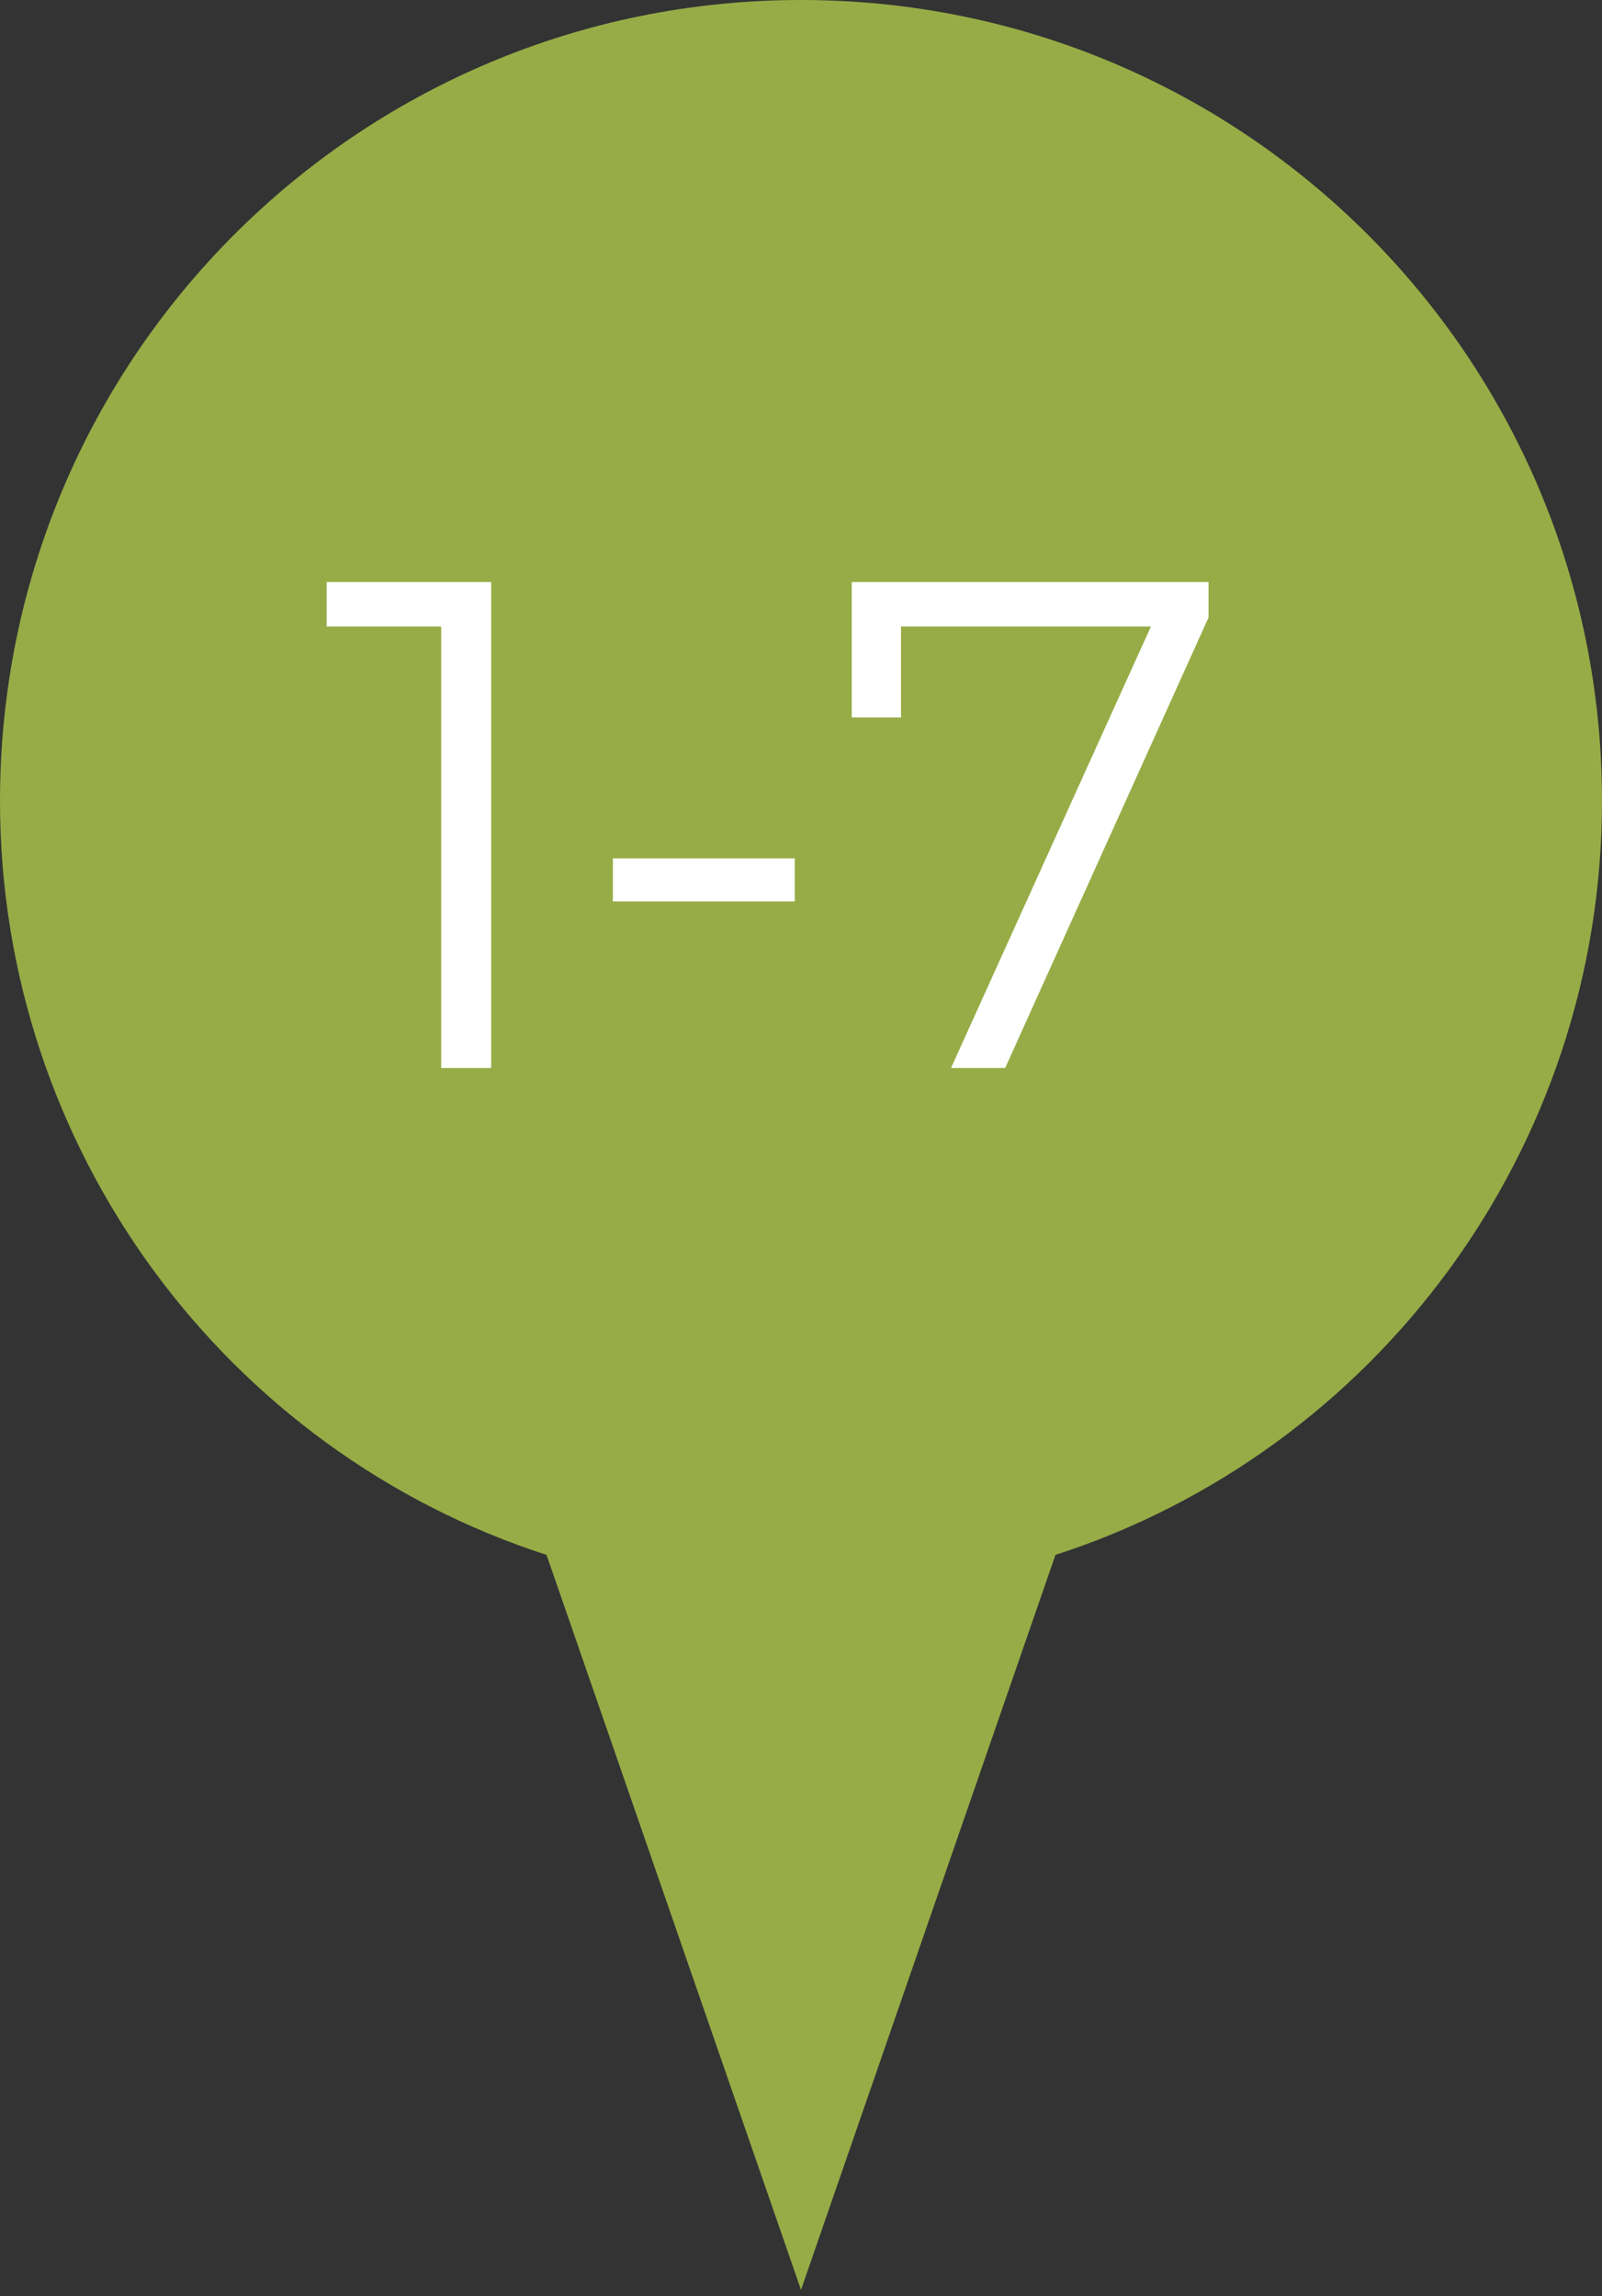
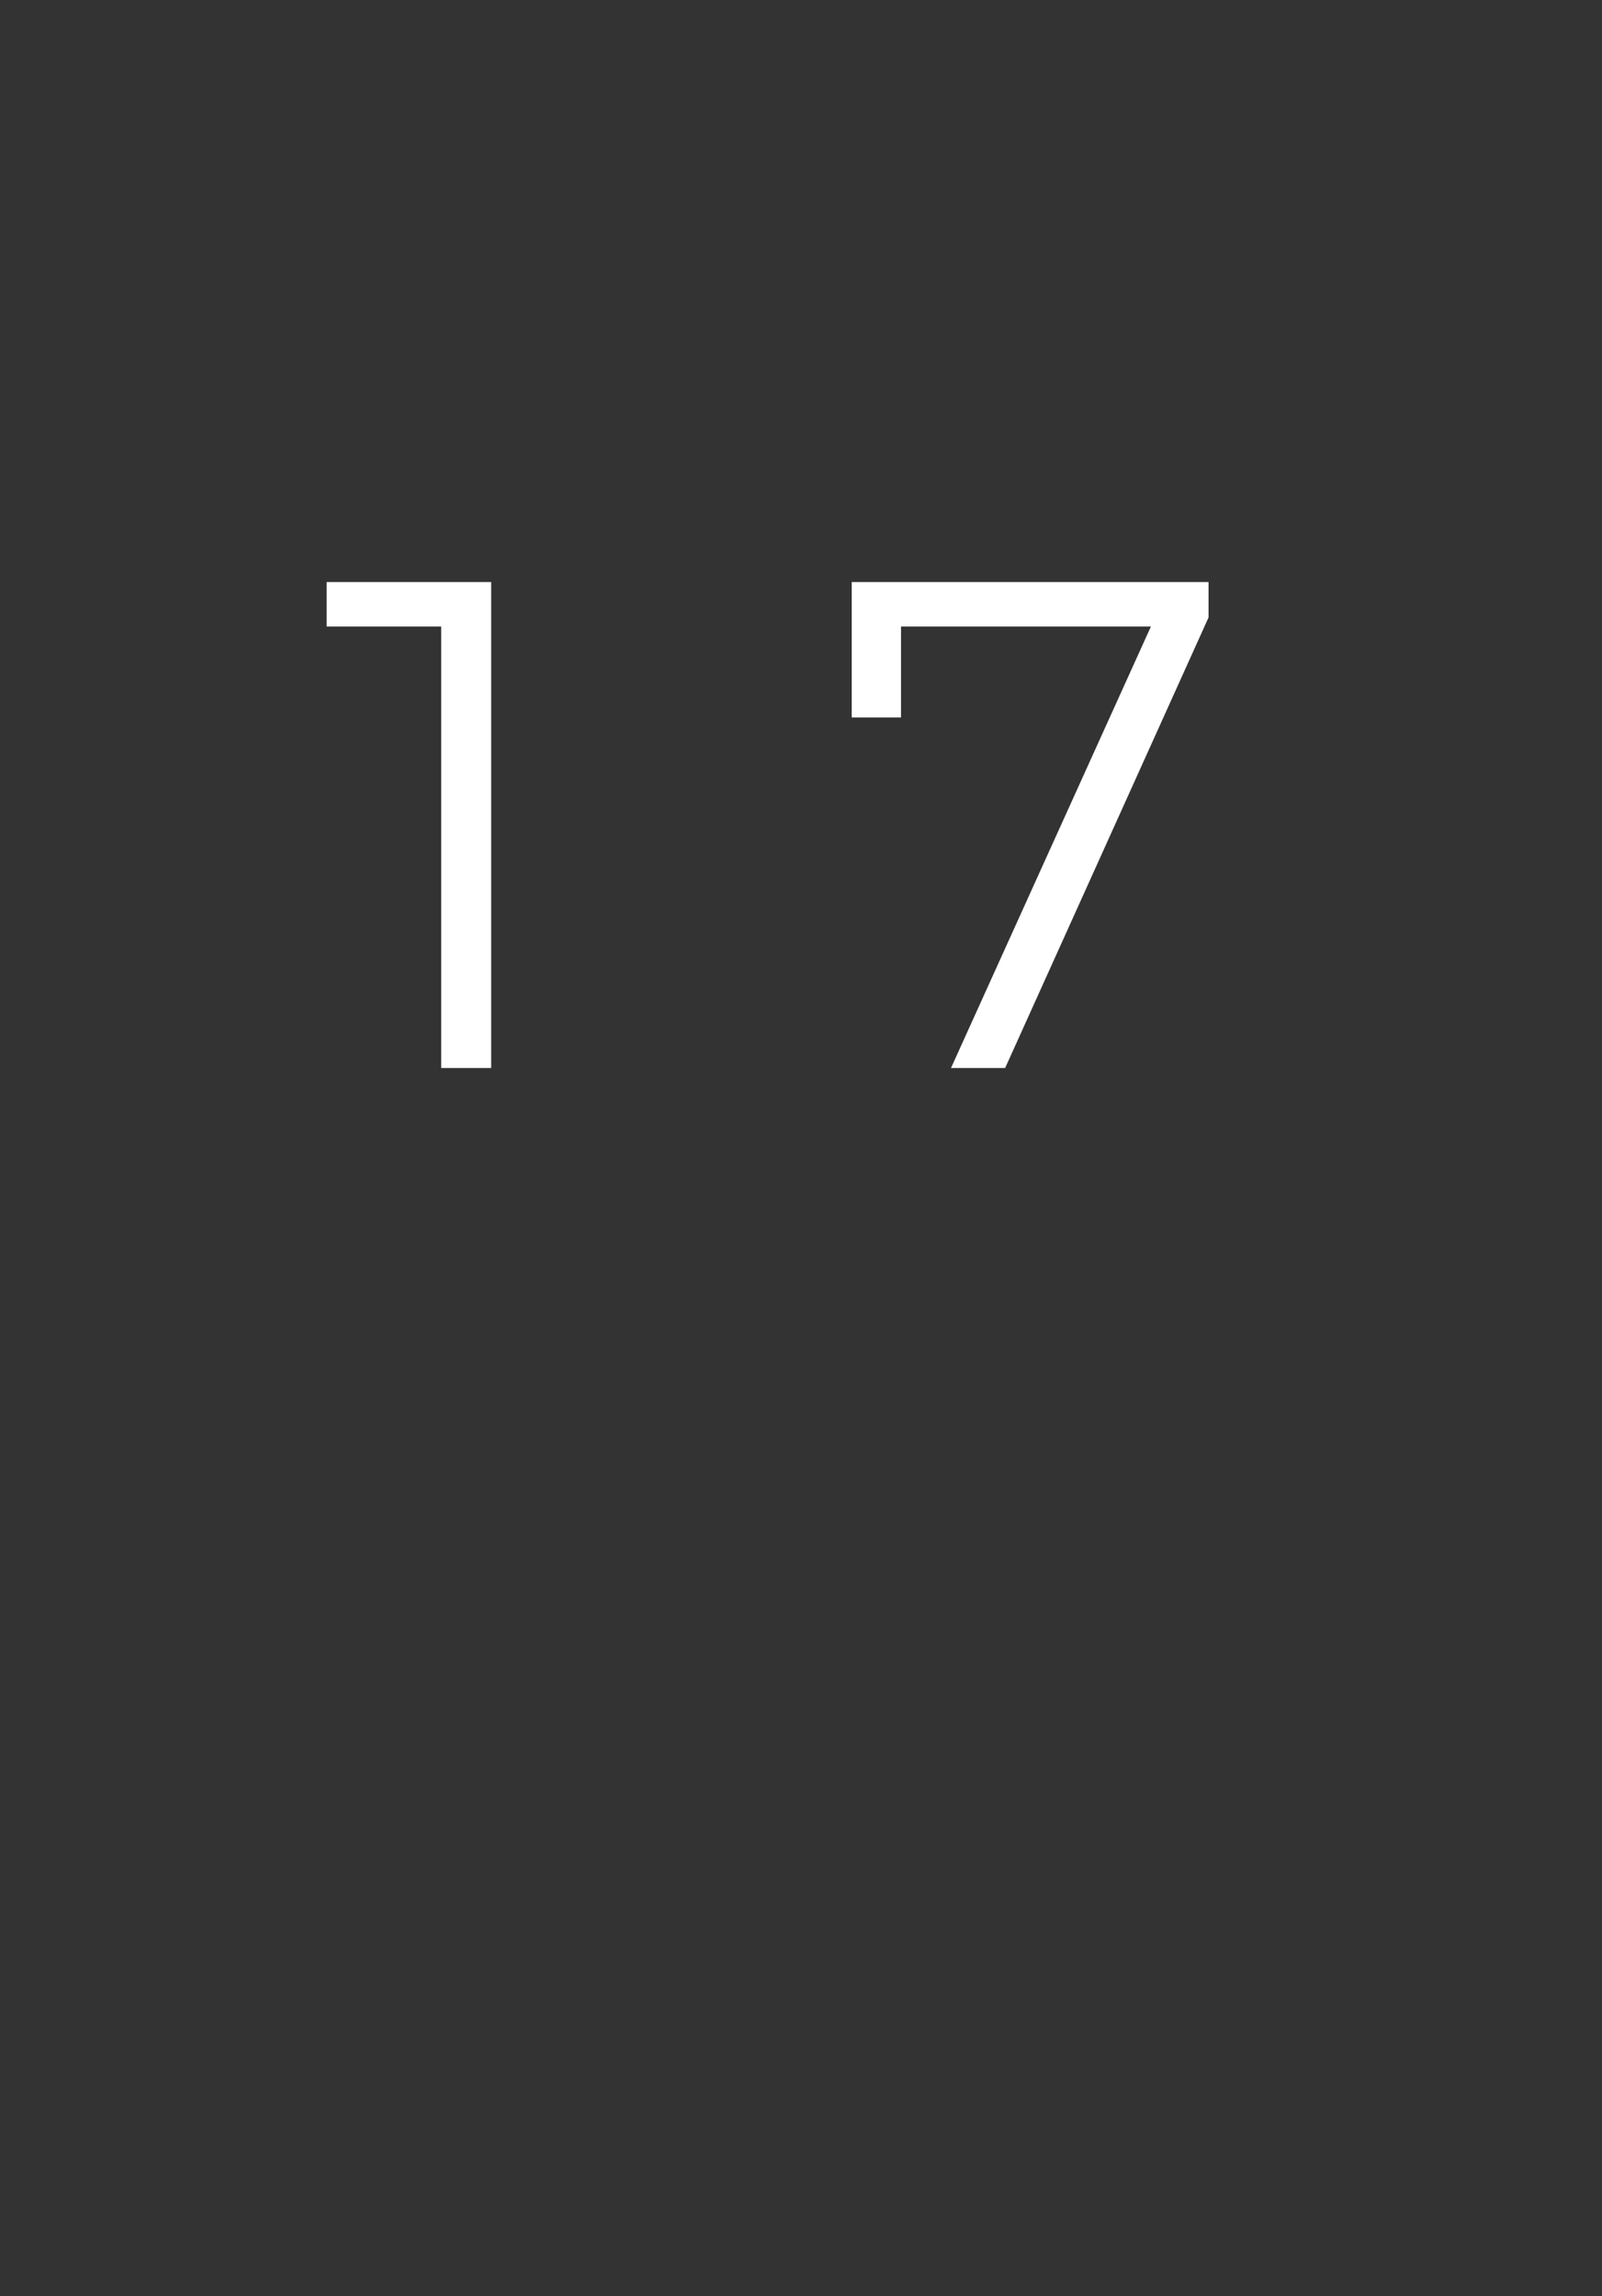
<svg xmlns="http://www.w3.org/2000/svg" width="30" height="43" viewBox="0 0 30 43" fill="none">
  <rect x="0" y="0" width="30" height="43" fill="#333333" stroke="none" />
-   <path d="M30 15C30 6.706 23.294 0 15 0C6.706 0 0 6.706 0 15C0 21.529 4.235 27.177 10.235 29.118L15 42.882L19.765 29.118C25.765 27.177 30 21.529 30 15Z" fill="#97AC46" />
-   <path d="M9.198 10.9V20H8.262V11.732H6.117V10.9H9.198ZM11.477 16.074H14.883V16.88H11.477V16.074ZM22.632 10.9V11.563L18.823 20H17.809L21.553 11.732H16.873V13.435H15.95V10.9H22.632Z" fill="white" />
+   <path d="M9.198 10.9V20H8.262V11.732H6.117V10.9H9.198ZM11.477 16.074H14.883V16.88V16.074ZM22.632 10.9V11.563L18.823 20H17.809L21.553 11.732H16.873V13.435H15.95V10.9H22.632Z" fill="white" />
</svg>